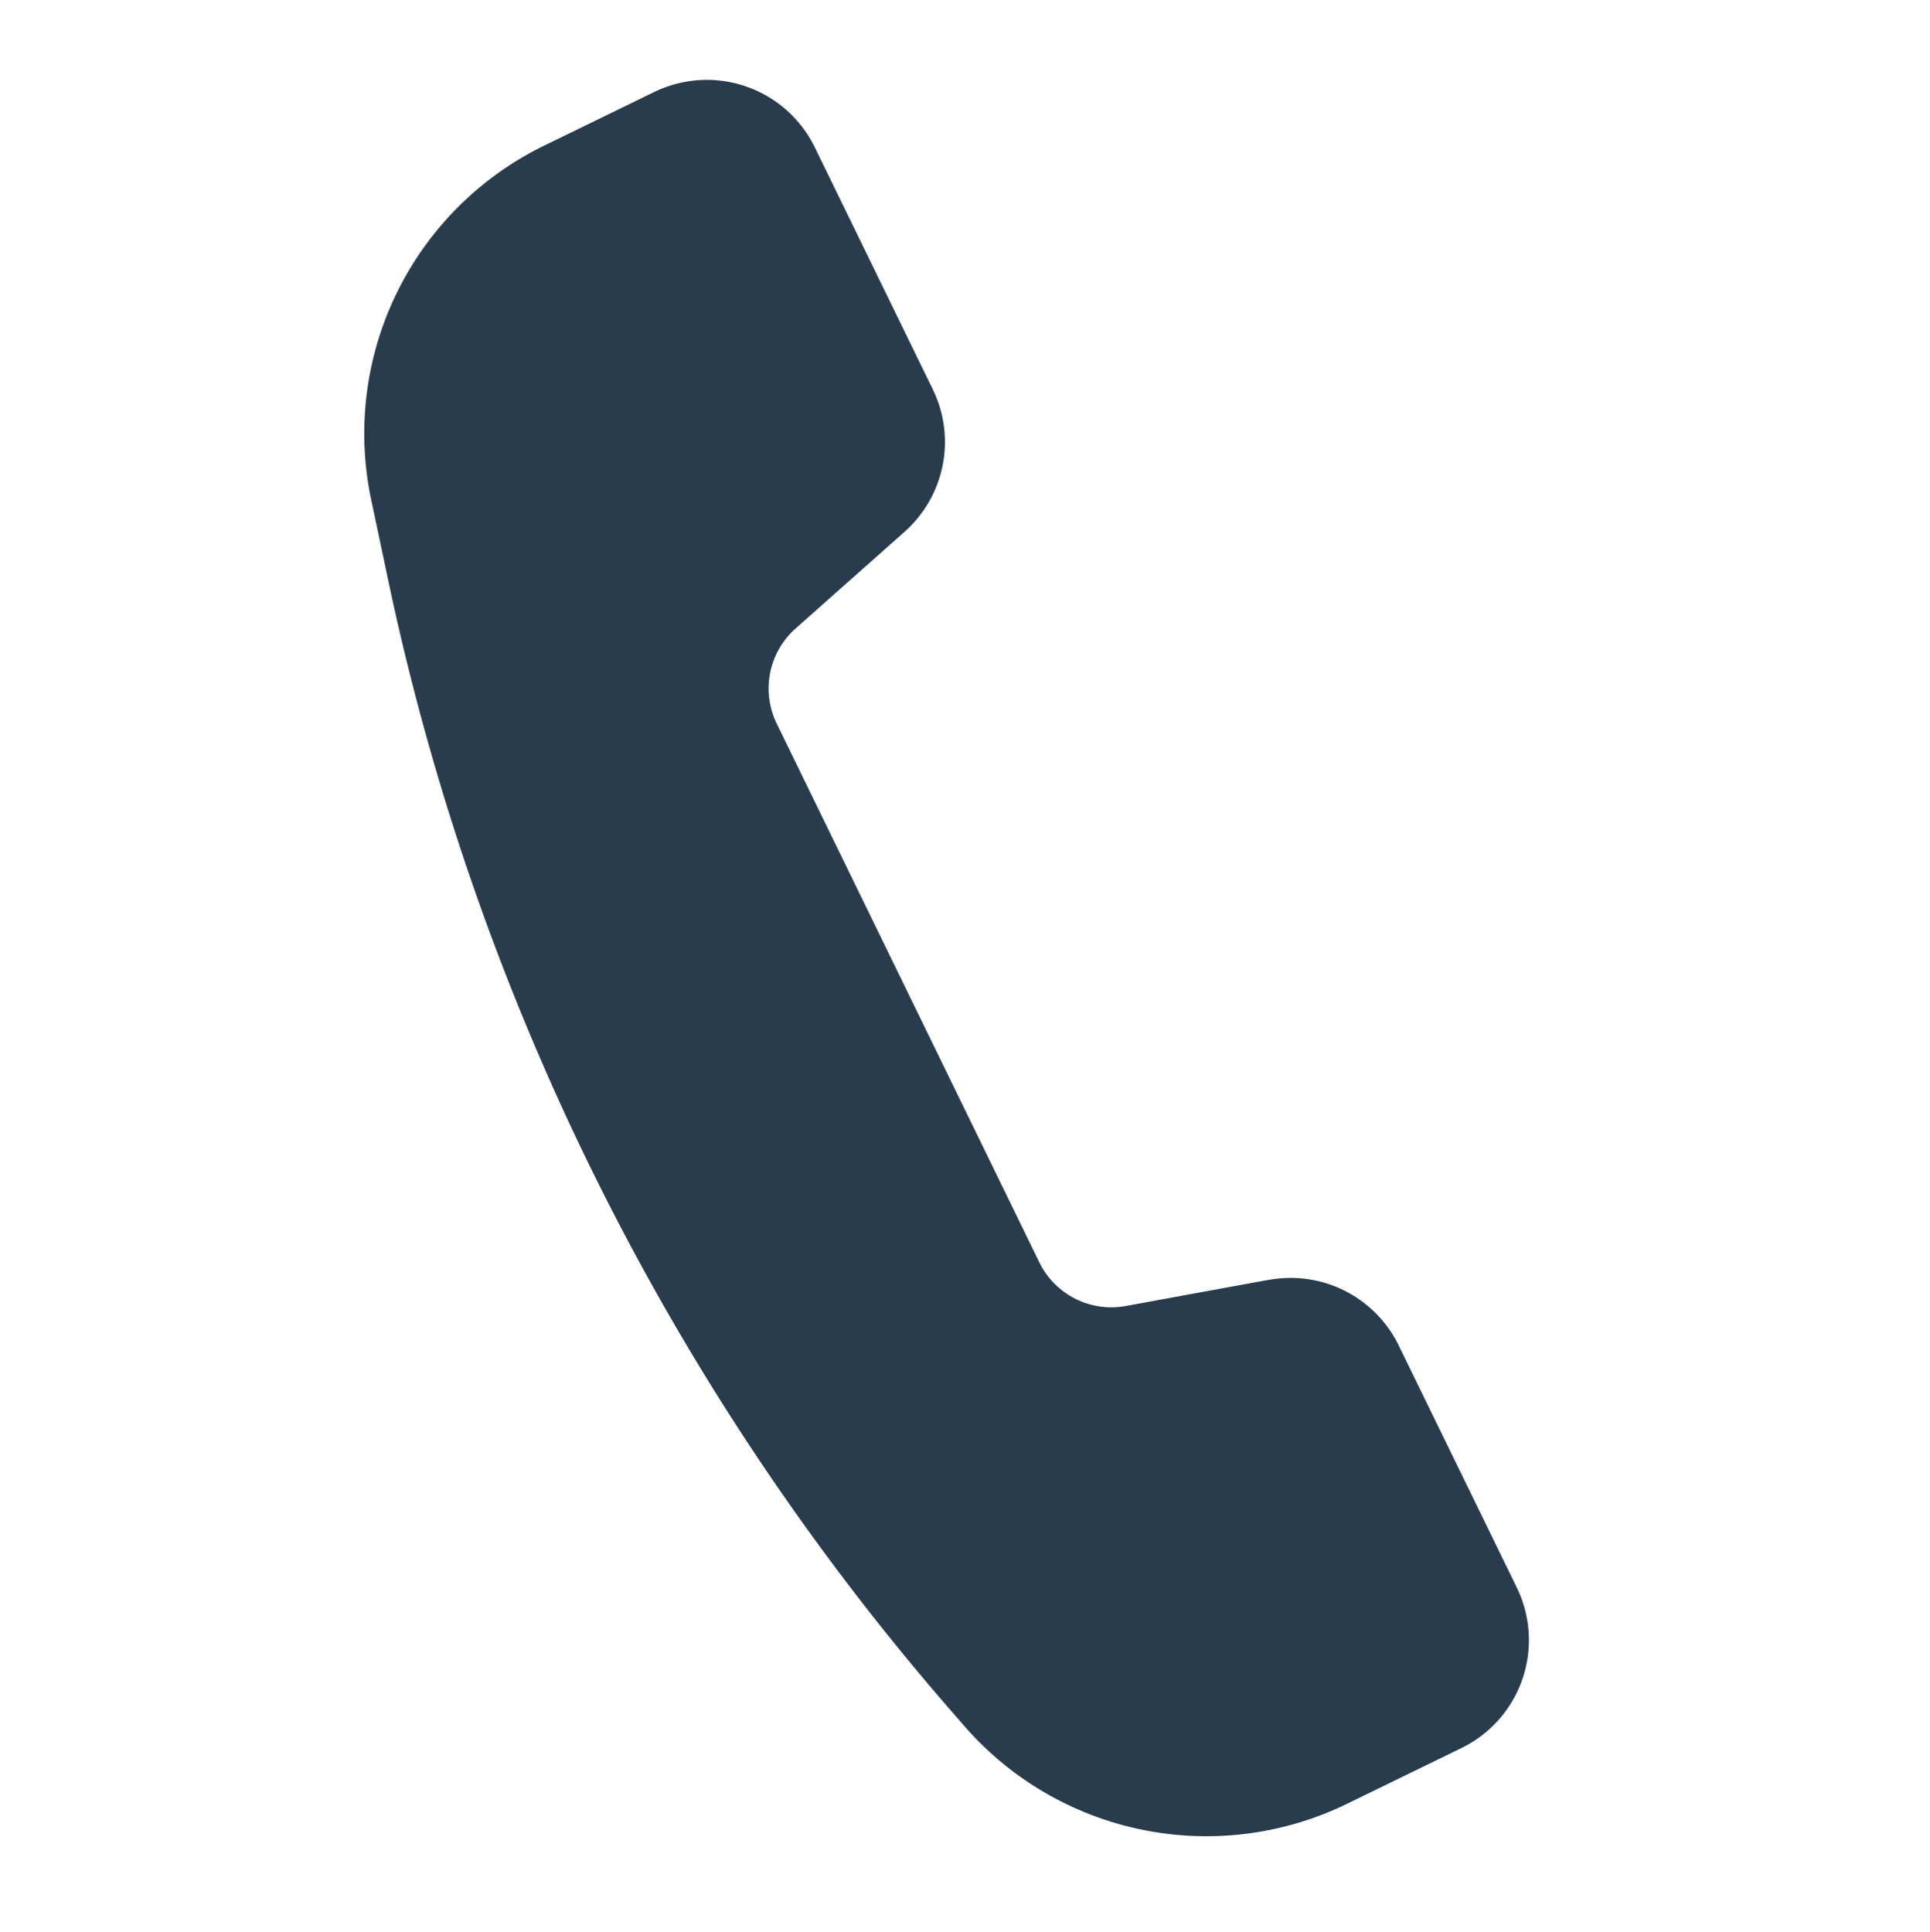
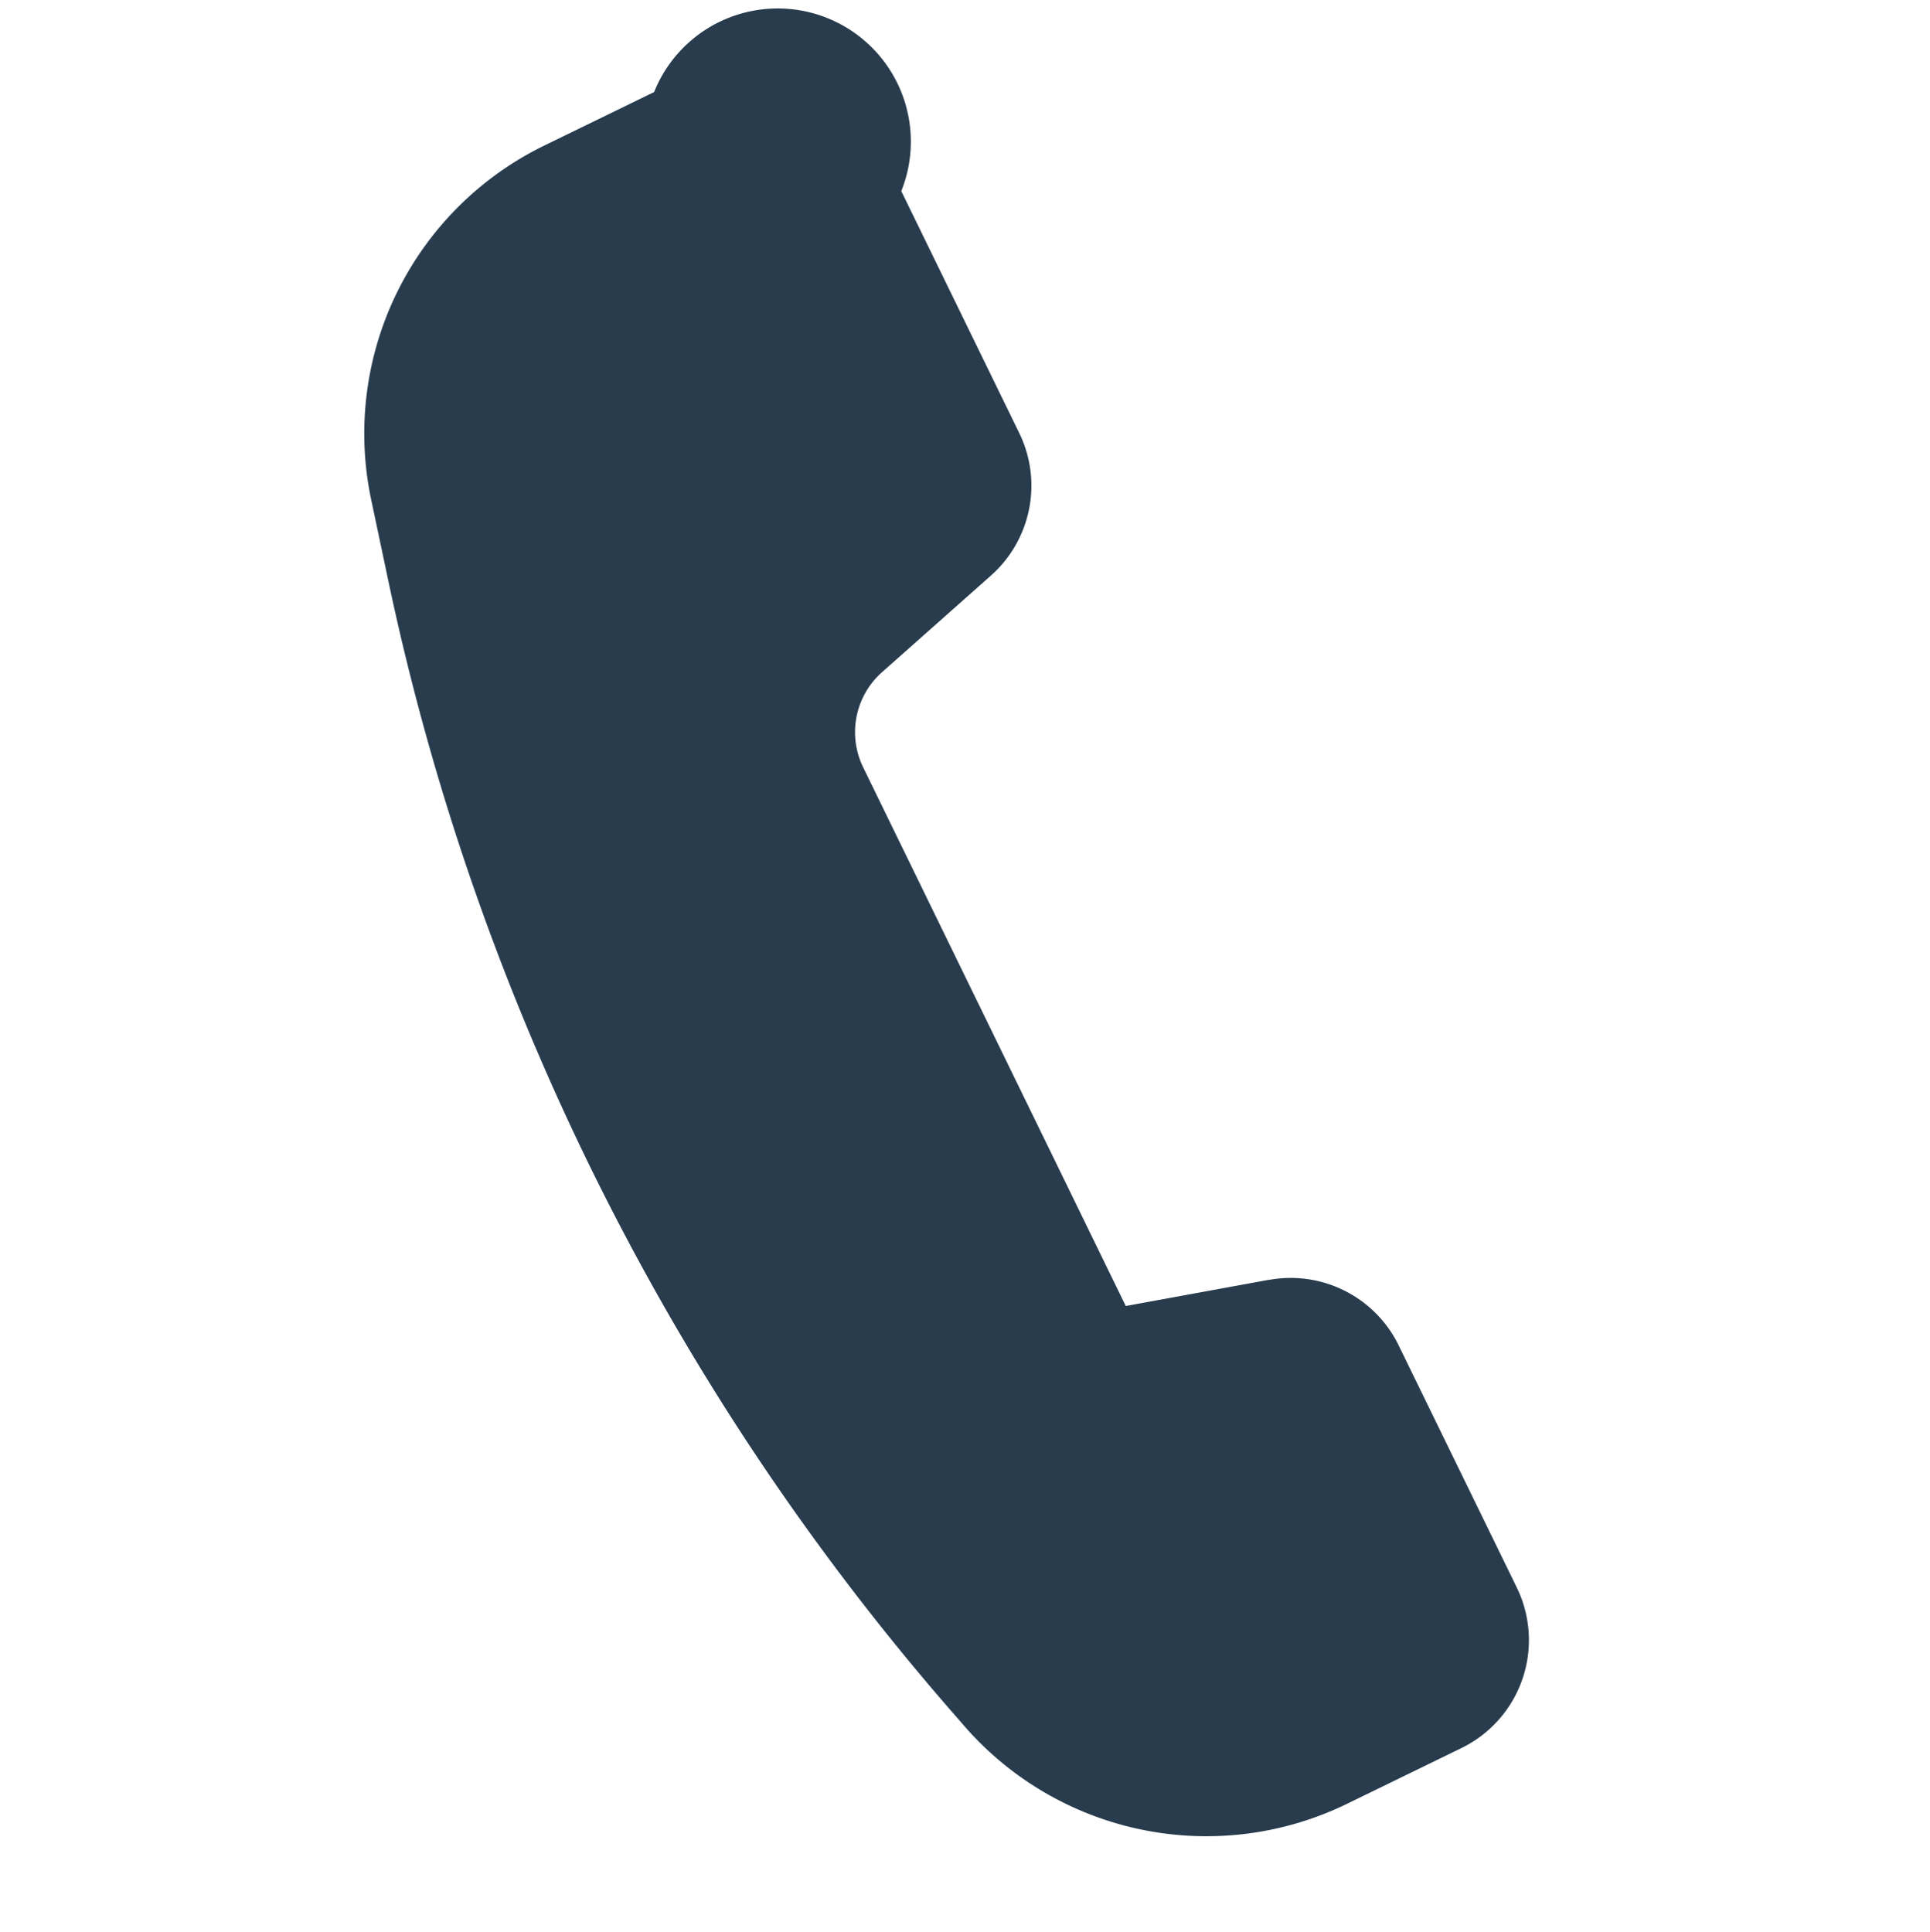
<svg xmlns="http://www.w3.org/2000/svg" width="52.196" height="52.256">
-   <path d="m34.323 34.616-3.877.71a2.166 2.166 0 0 1-2.338-1.182l-7.103-14.573a2.168 2.168 0 0 1 .51-2.57l2.948-2.616a3.249 3.249 0 0 0 .764-3.854l-3.19-6.543A3.249 3.249 0 0 0 17.69 2.49l-2.97 1.447a8.665 8.665 0 0 0-4.68 9.586l.471 2.229a67.932 67.932 0 0 0 15.38 30.718l.174.201a8.682 8.682 0 0 0 10.355 2.125l3.103-1.512a3.249 3.249 0 0 0 1.497-4.345l-3.192-6.544a3.249 3.249 0 0 0-3.508-1.775Z" fill="#283c4e" />
+   <path d="m34.323 34.616-3.877.71l-7.103-14.573a2.168 2.168 0 0 1 .51-2.57l2.948-2.616a3.249 3.249 0 0 0 .764-3.854l-3.19-6.543A3.249 3.249 0 0 0 17.69 2.49l-2.97 1.447a8.665 8.665 0 0 0-4.68 9.586l.471 2.229a67.932 67.932 0 0 0 15.38 30.718l.174.201a8.682 8.682 0 0 0 10.355 2.125l3.103-1.512a3.249 3.249 0 0 0 1.497-4.345l-3.192-6.544a3.249 3.249 0 0 0-3.508-1.775Z" fill="#283c4e" />
</svg>